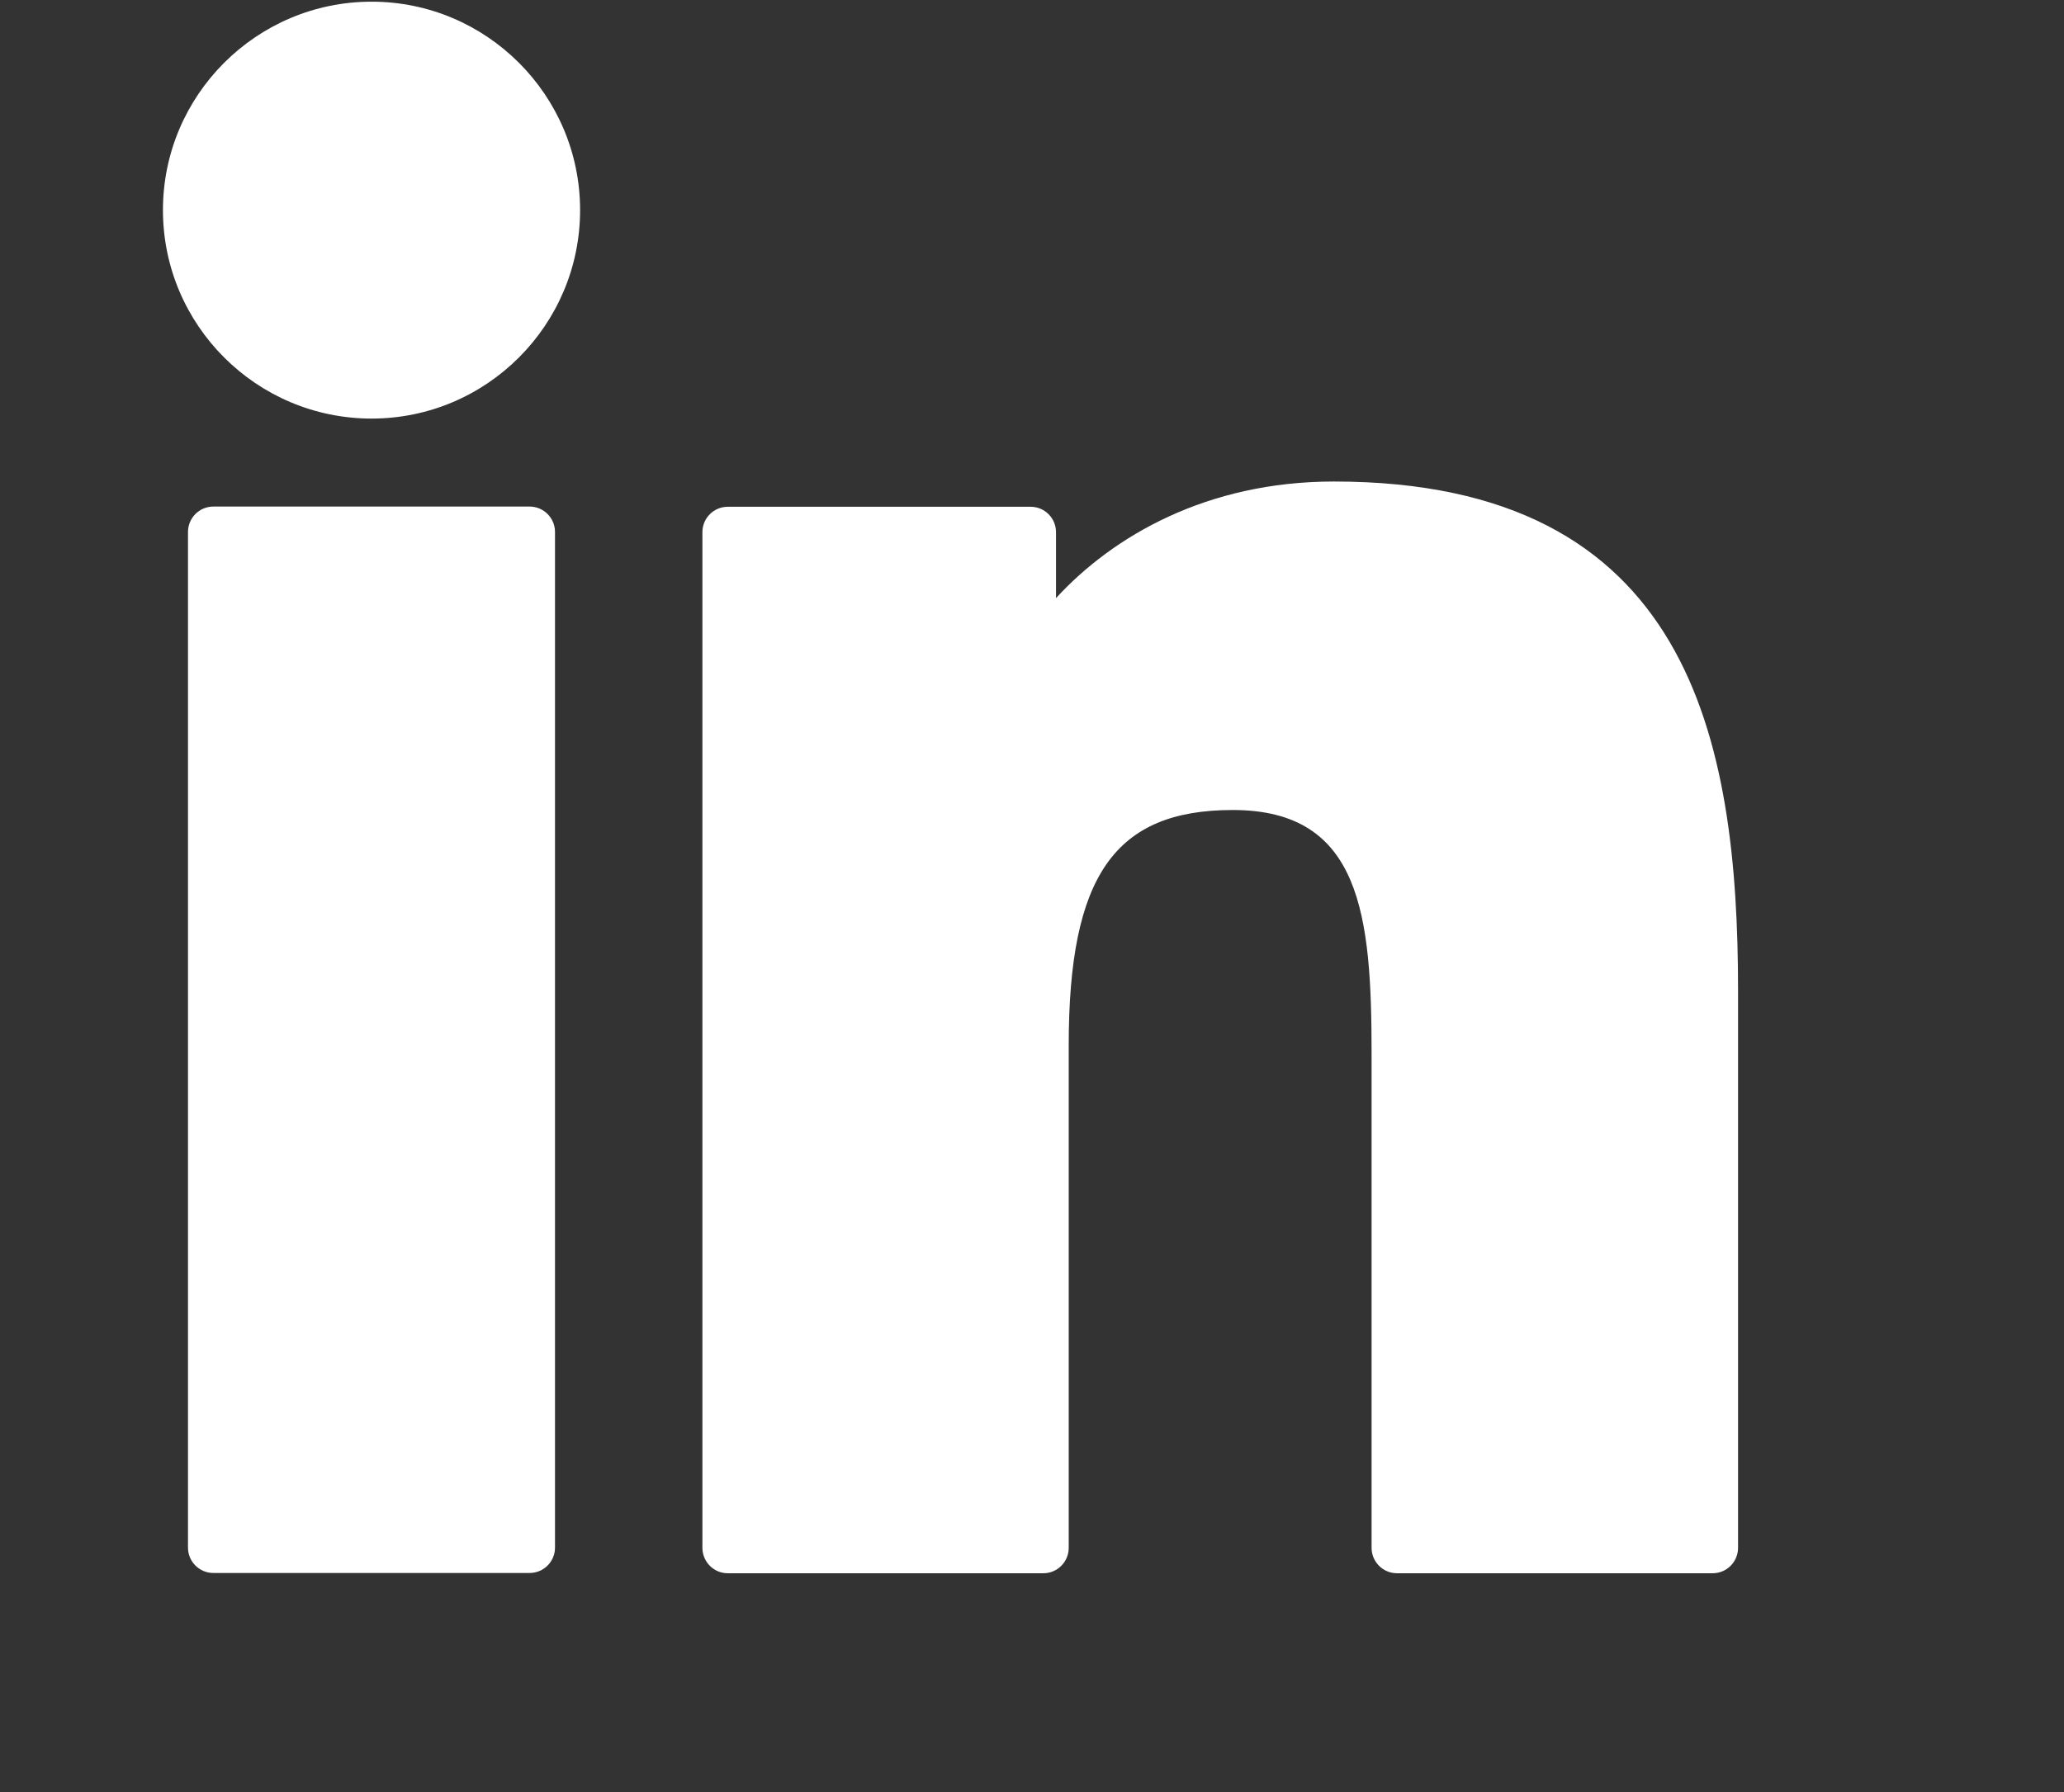
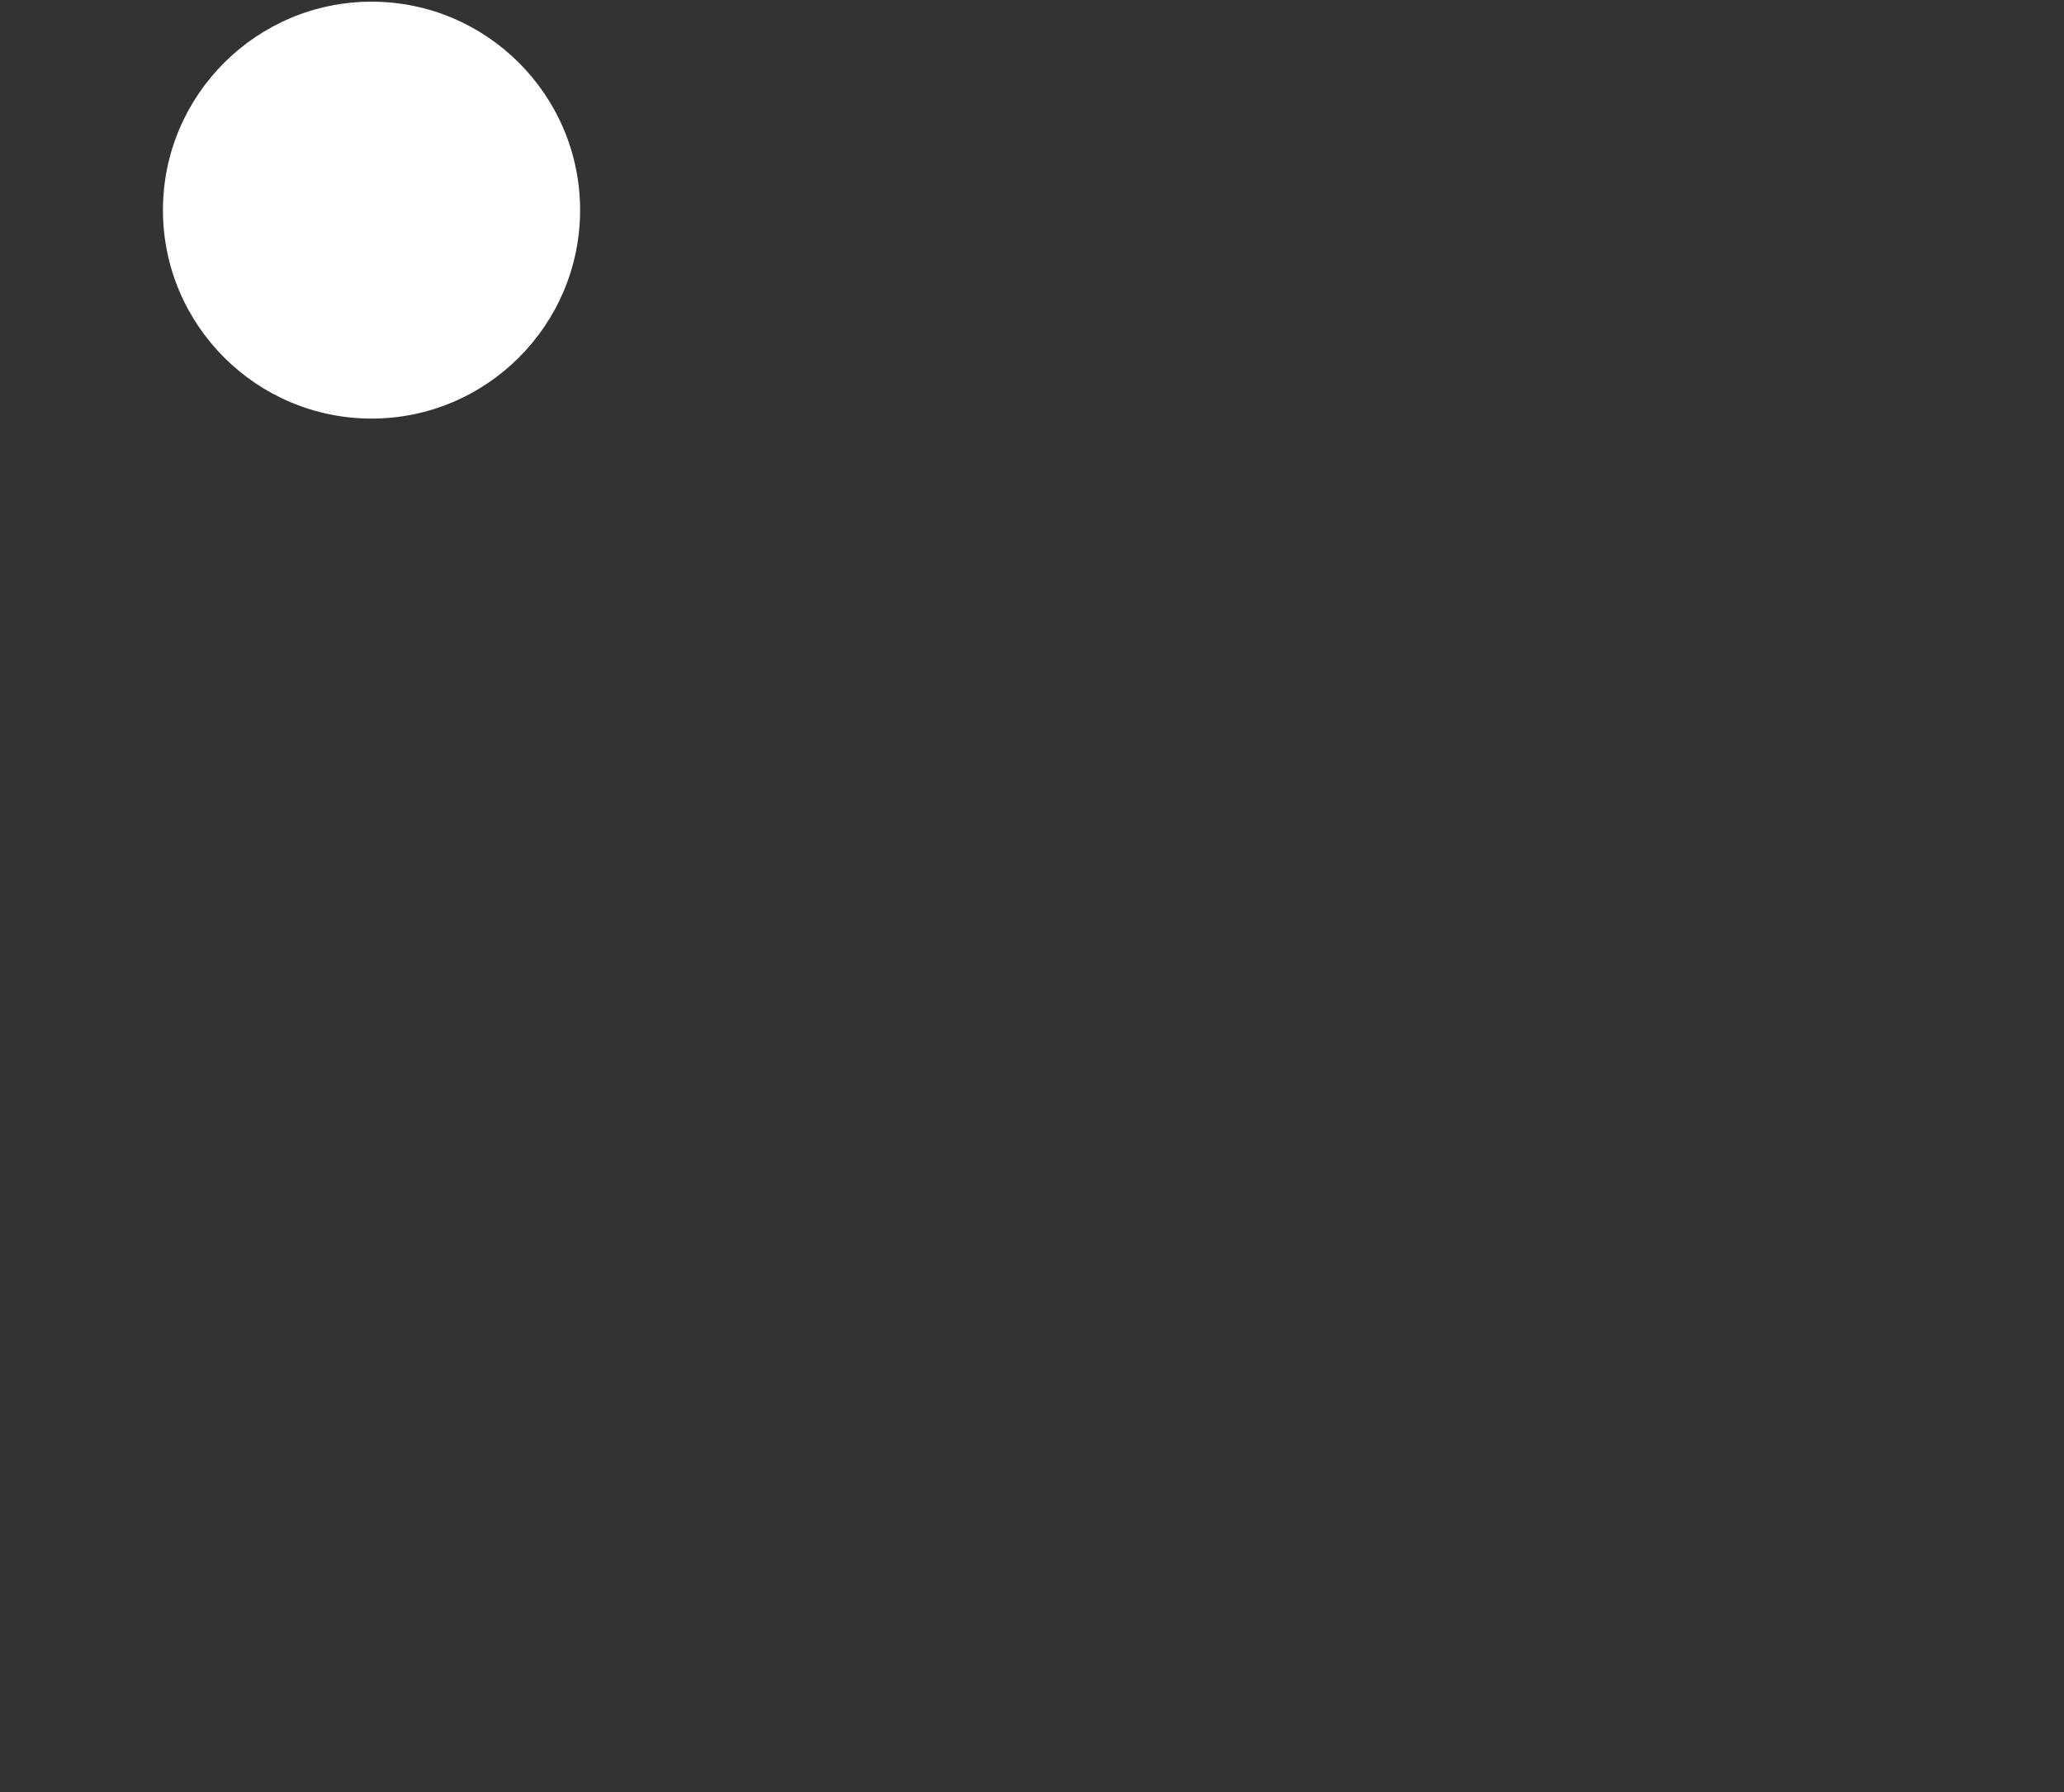
<svg xmlns="http://www.w3.org/2000/svg" width="38" height="33" viewBox="0 0 38 33" fill="none">
  <rect x="0" y="0" width="38" height="33" fill="#333333" stroke="none" />
-   <path d="M9.75 9.328H3.929C3.67 9.328 3.461 9.538 3.461 9.796V28.499C3.461 28.757 3.67 28.966 3.929 28.966H9.75C10.009 28.966 10.218 28.757 10.218 28.499V9.796C10.218 9.538 10.009 9.328 9.75 9.328Z" fill="white" />
  <path d="M6.842 0.031C4.723 0.031 3 1.753 3 3.869C3 5.986 4.723 7.708 6.842 7.708C8.958 7.708 10.68 5.986 10.68 3.869C10.68 1.753 8.958 0.031 6.842 0.031Z" fill="white" />
-   <path d="M24.558 8.867C22.219 8.867 20.491 9.872 19.442 11.014V9.8C19.442 9.541 19.233 9.332 18.975 9.332H13.399C13.141 9.332 12.932 9.541 12.932 9.8V28.503C12.932 28.761 13.141 28.971 13.399 28.971H19.209C19.467 28.971 19.676 28.761 19.676 28.503V19.249C19.676 16.131 20.523 14.916 22.697 14.916C25.064 14.916 25.252 16.863 25.252 19.41V28.503C25.252 28.761 25.462 28.971 25.72 28.971H31.531C31.79 28.971 31.999 28.761 31.999 28.503V18.244C31.999 13.607 31.115 8.867 24.558 8.867Z" fill="white" />
</svg>